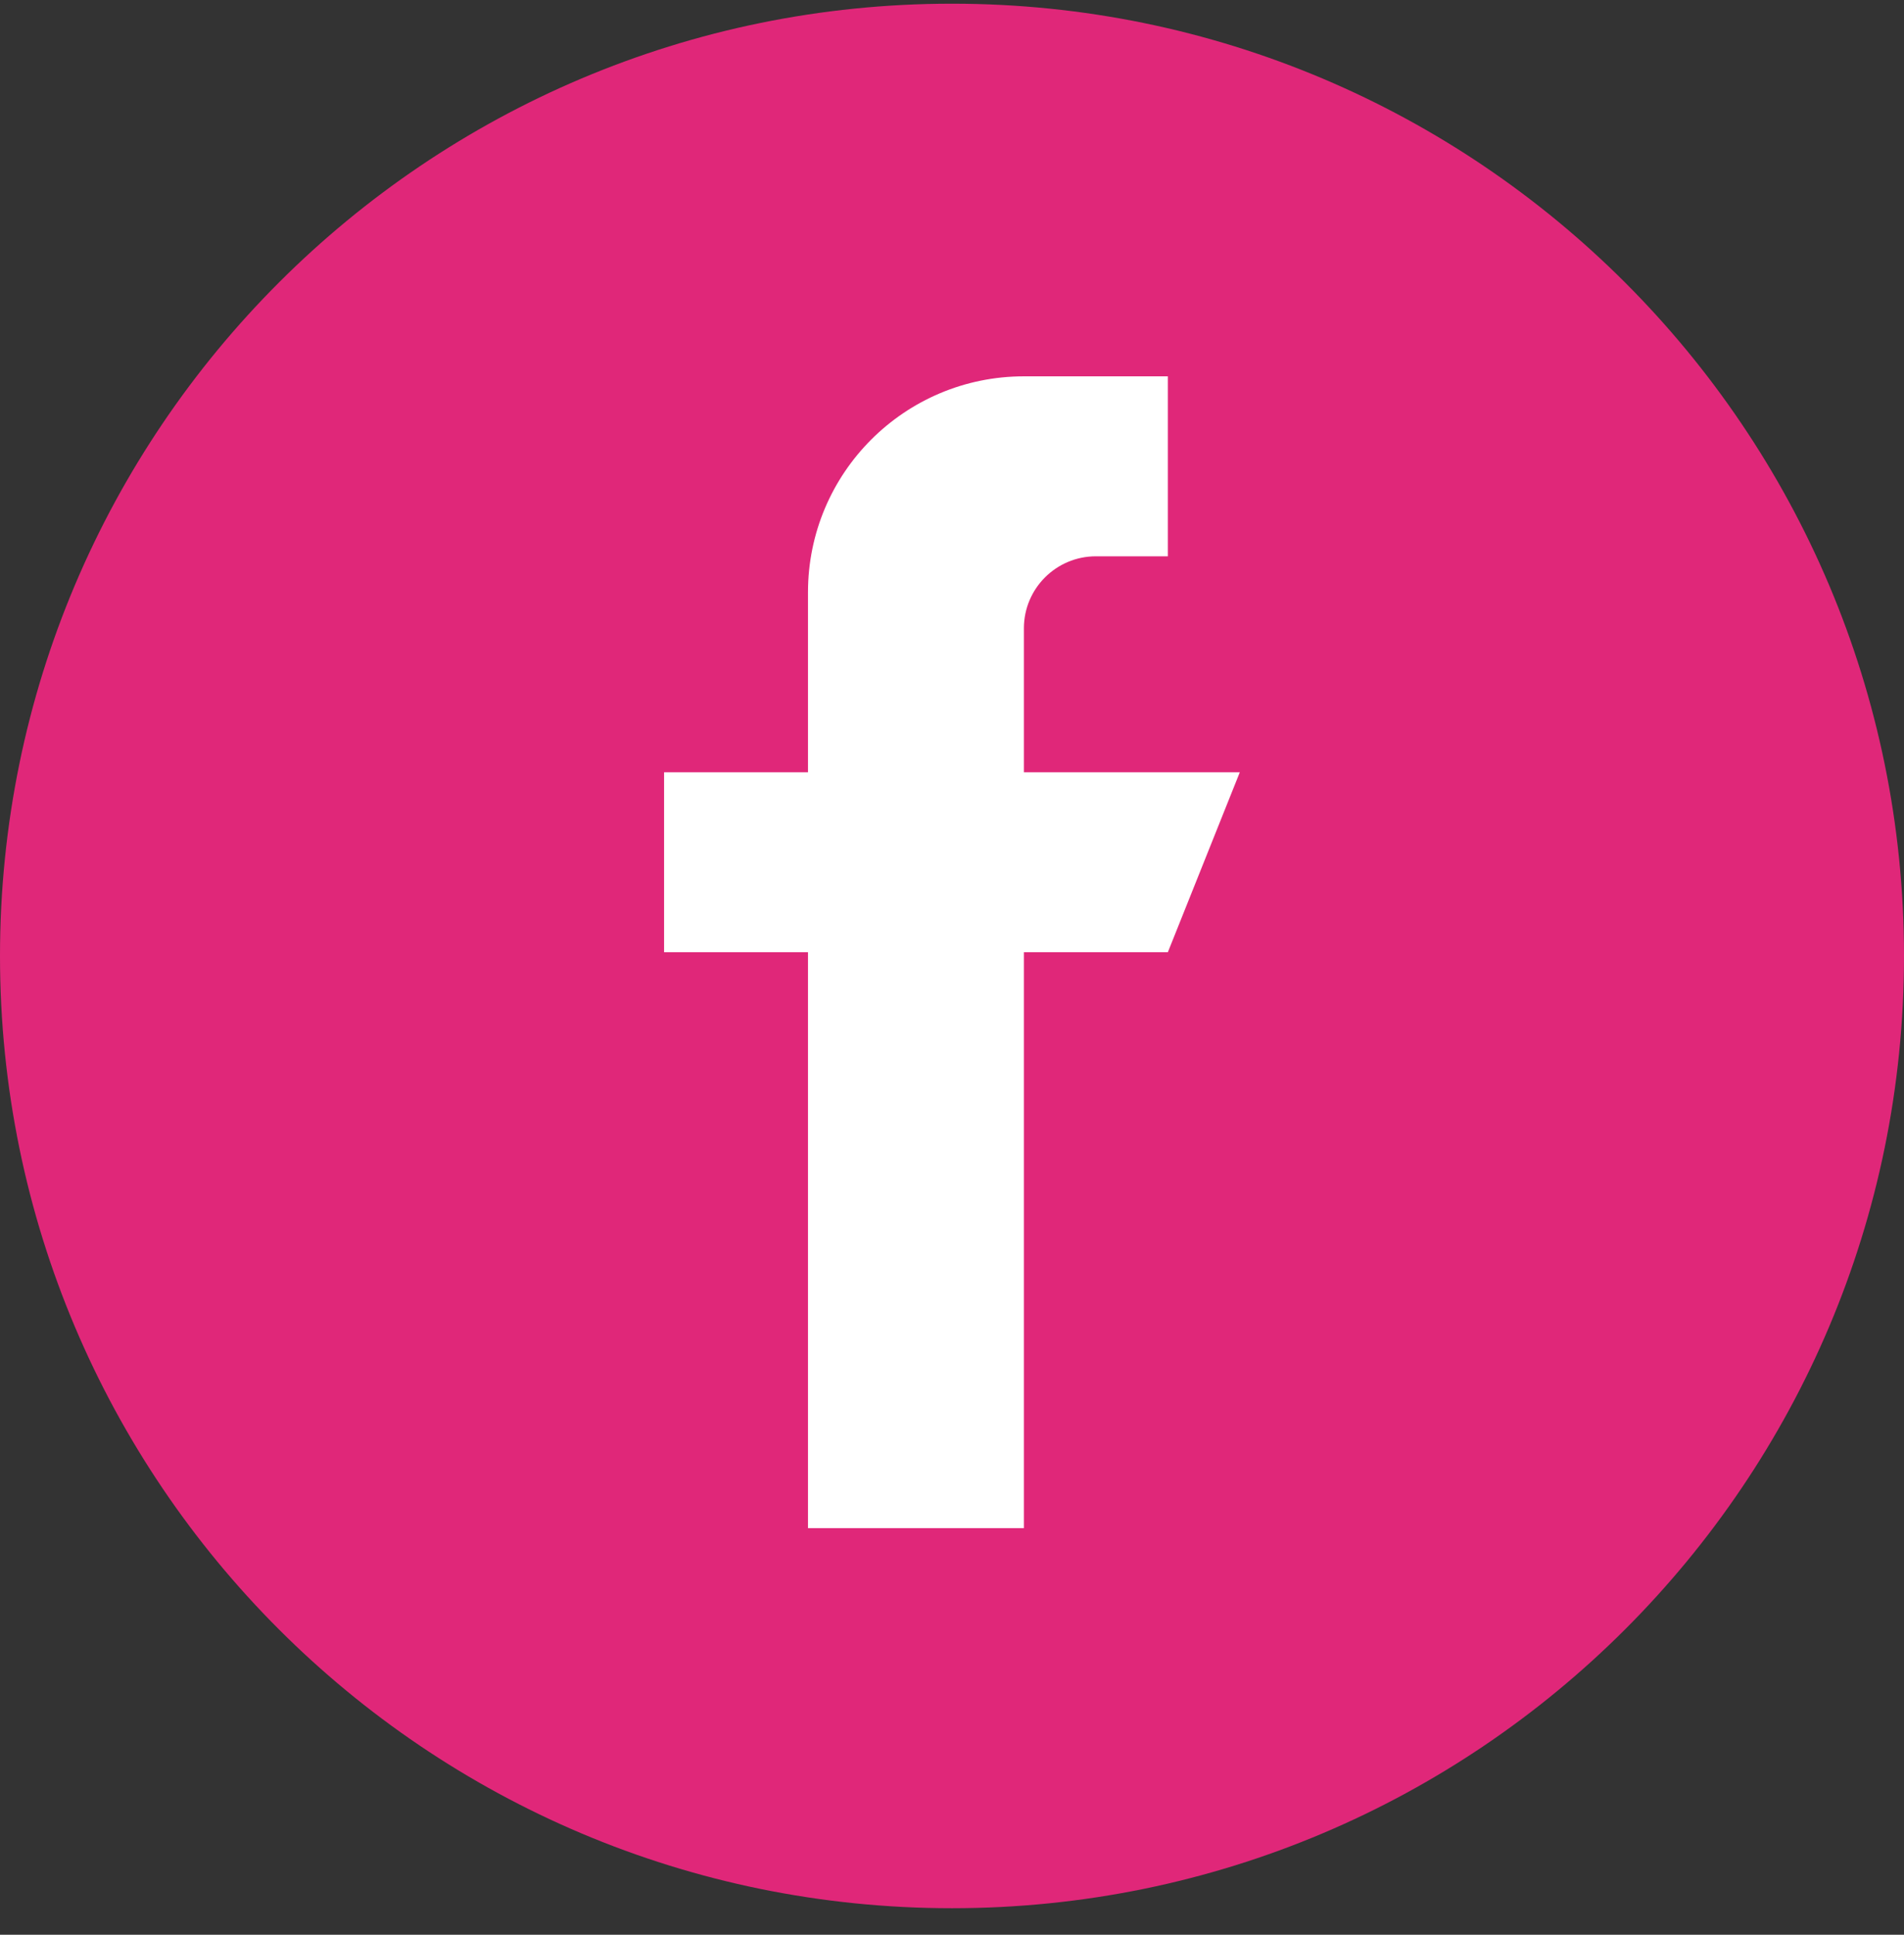
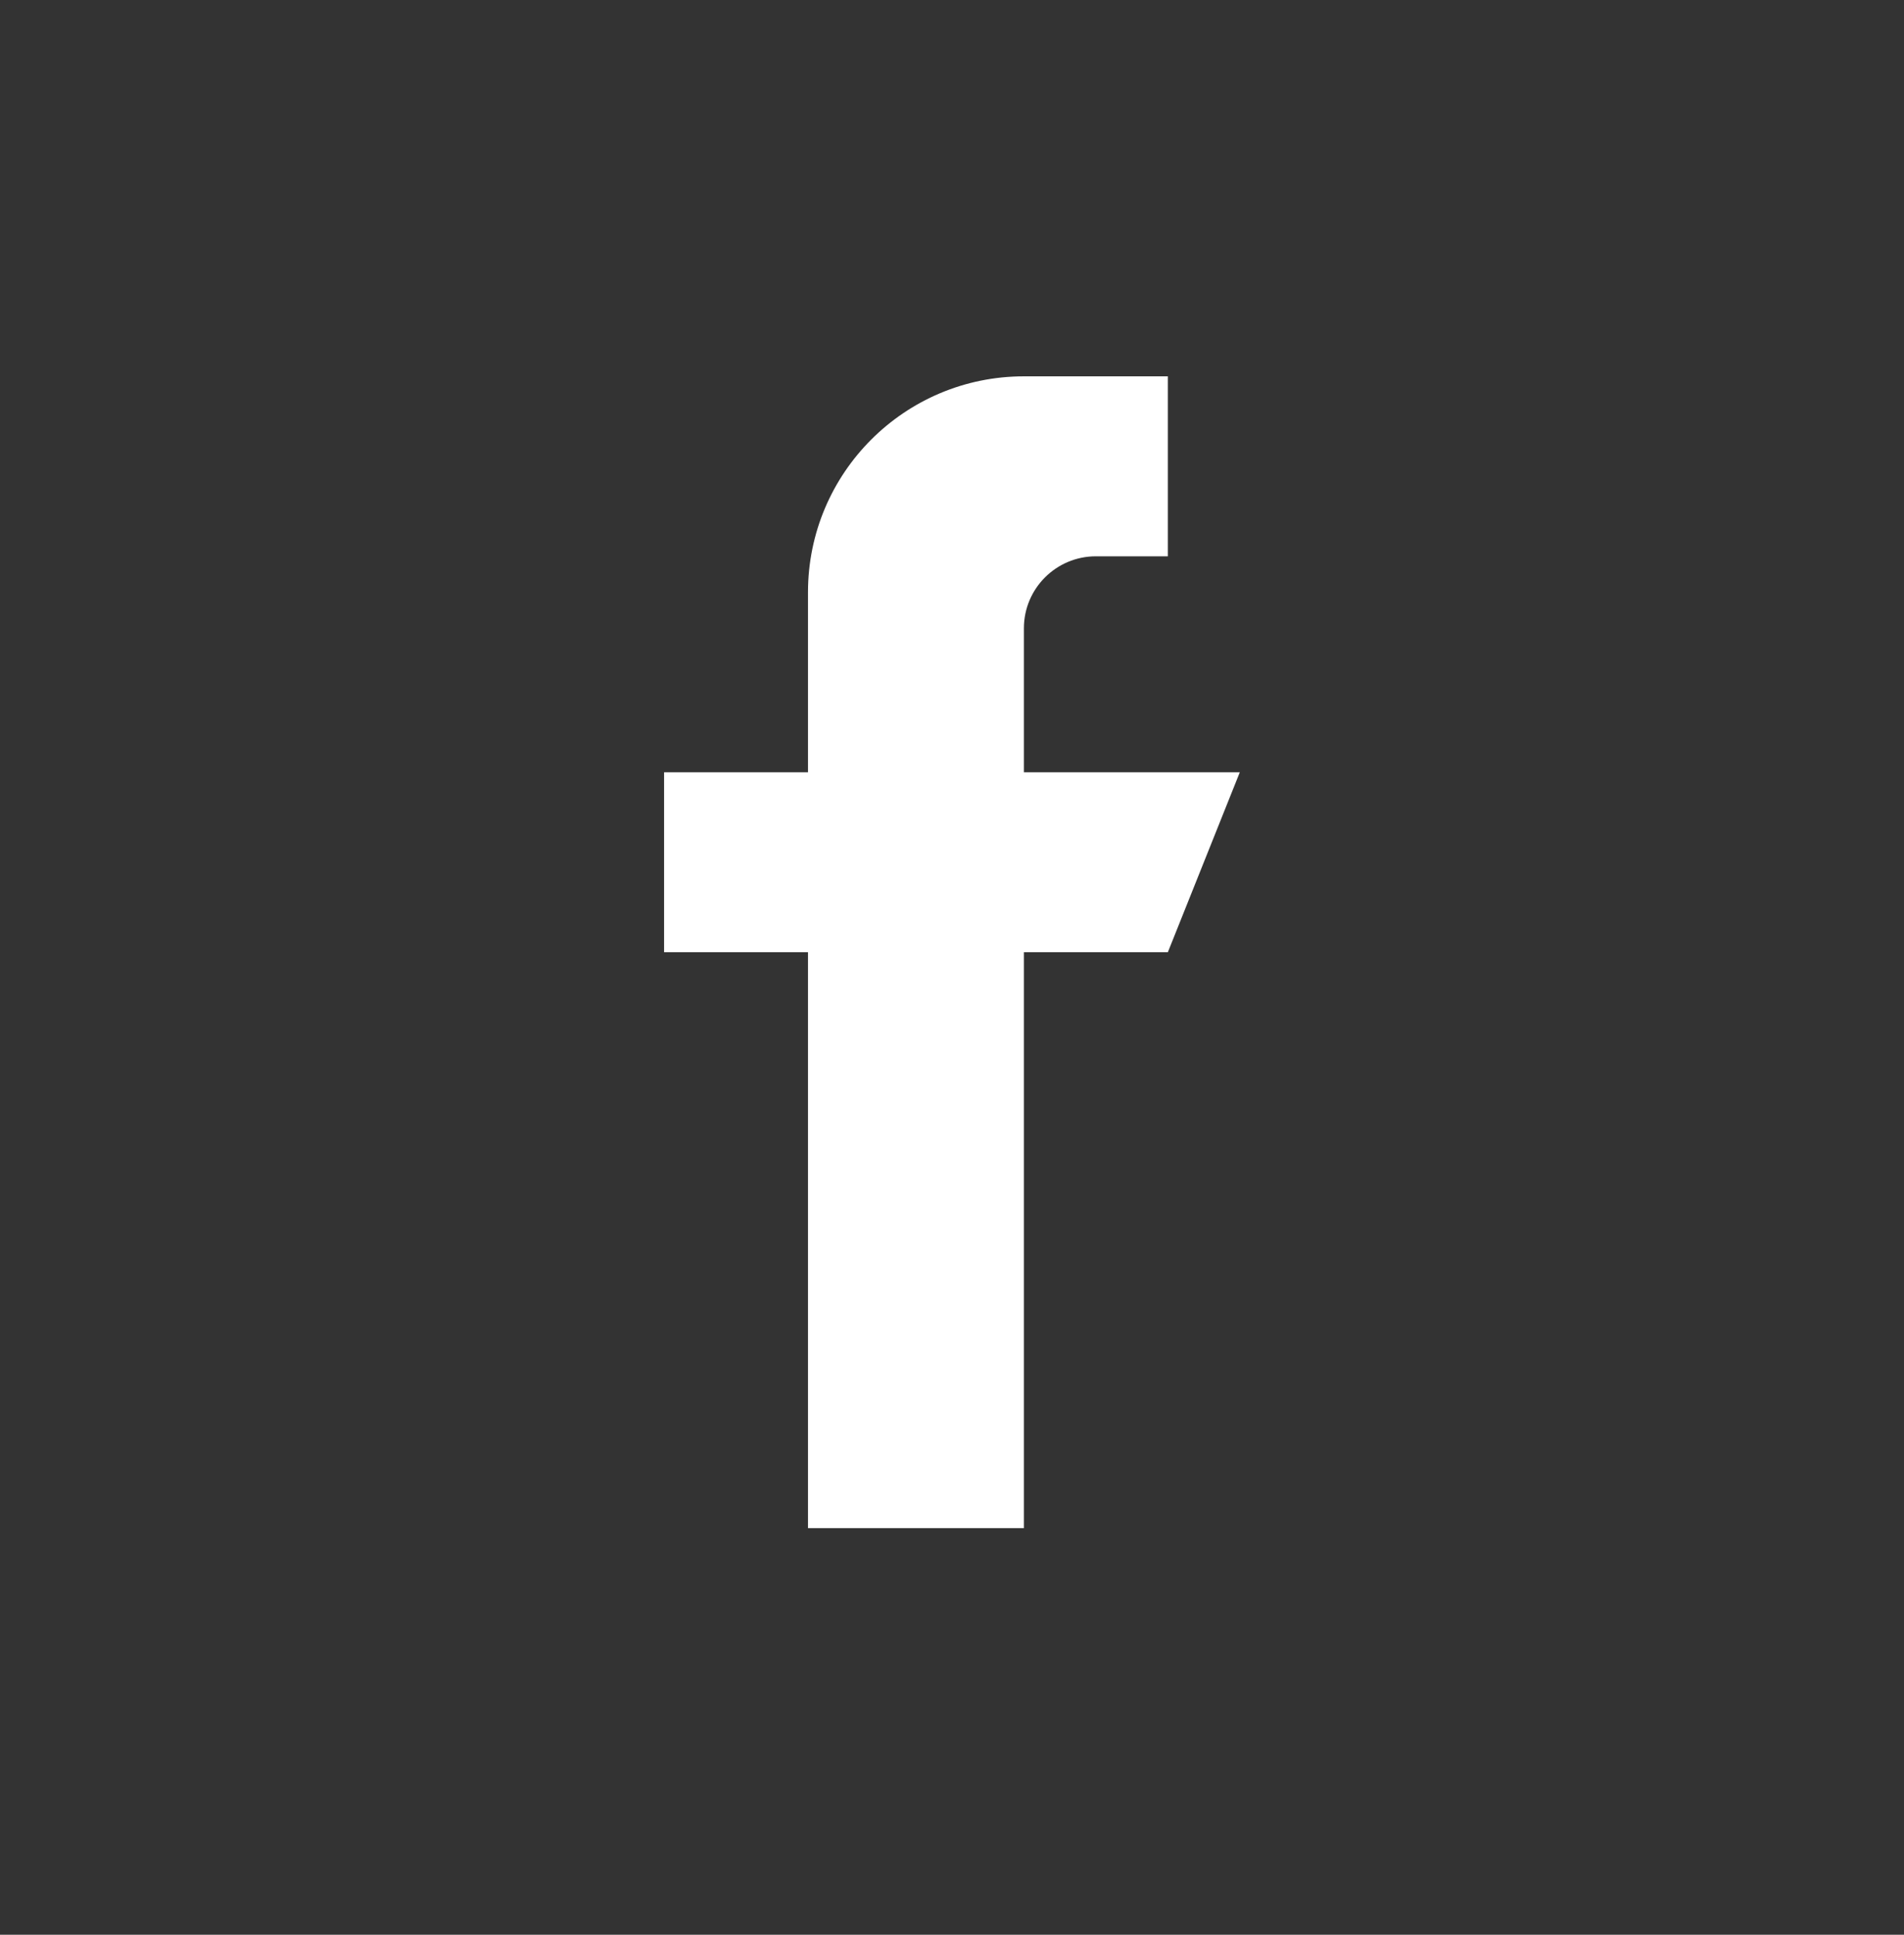
<svg xmlns="http://www.w3.org/2000/svg" width="63" height="64" viewBox="0 0 63 64" fill="none">
  <rect x="0" y="0" width="63" height="64" fill="#333333" stroke="none" />
-   <path d="M31.5 63.122C48.897 63.122 63 49.019 63 31.622C63 14.225 48.897 0.122 31.5 0.122C14.103 0.122 0 14.225 0 31.622C0 49.019 14.103 63.122 31.5 63.122Z" fill="#E02779" />
  <path d="M33.879 25.546V20.783C33.879 19.469 34.946 18.402 36.261 18.402H38.642V12.449H33.879C29.933 12.449 26.735 15.647 26.735 19.593V25.546H21.973V31.499H26.735V50.55H33.879V31.499H38.642L41.023 25.546H33.879Z" fill="white" />
</svg>